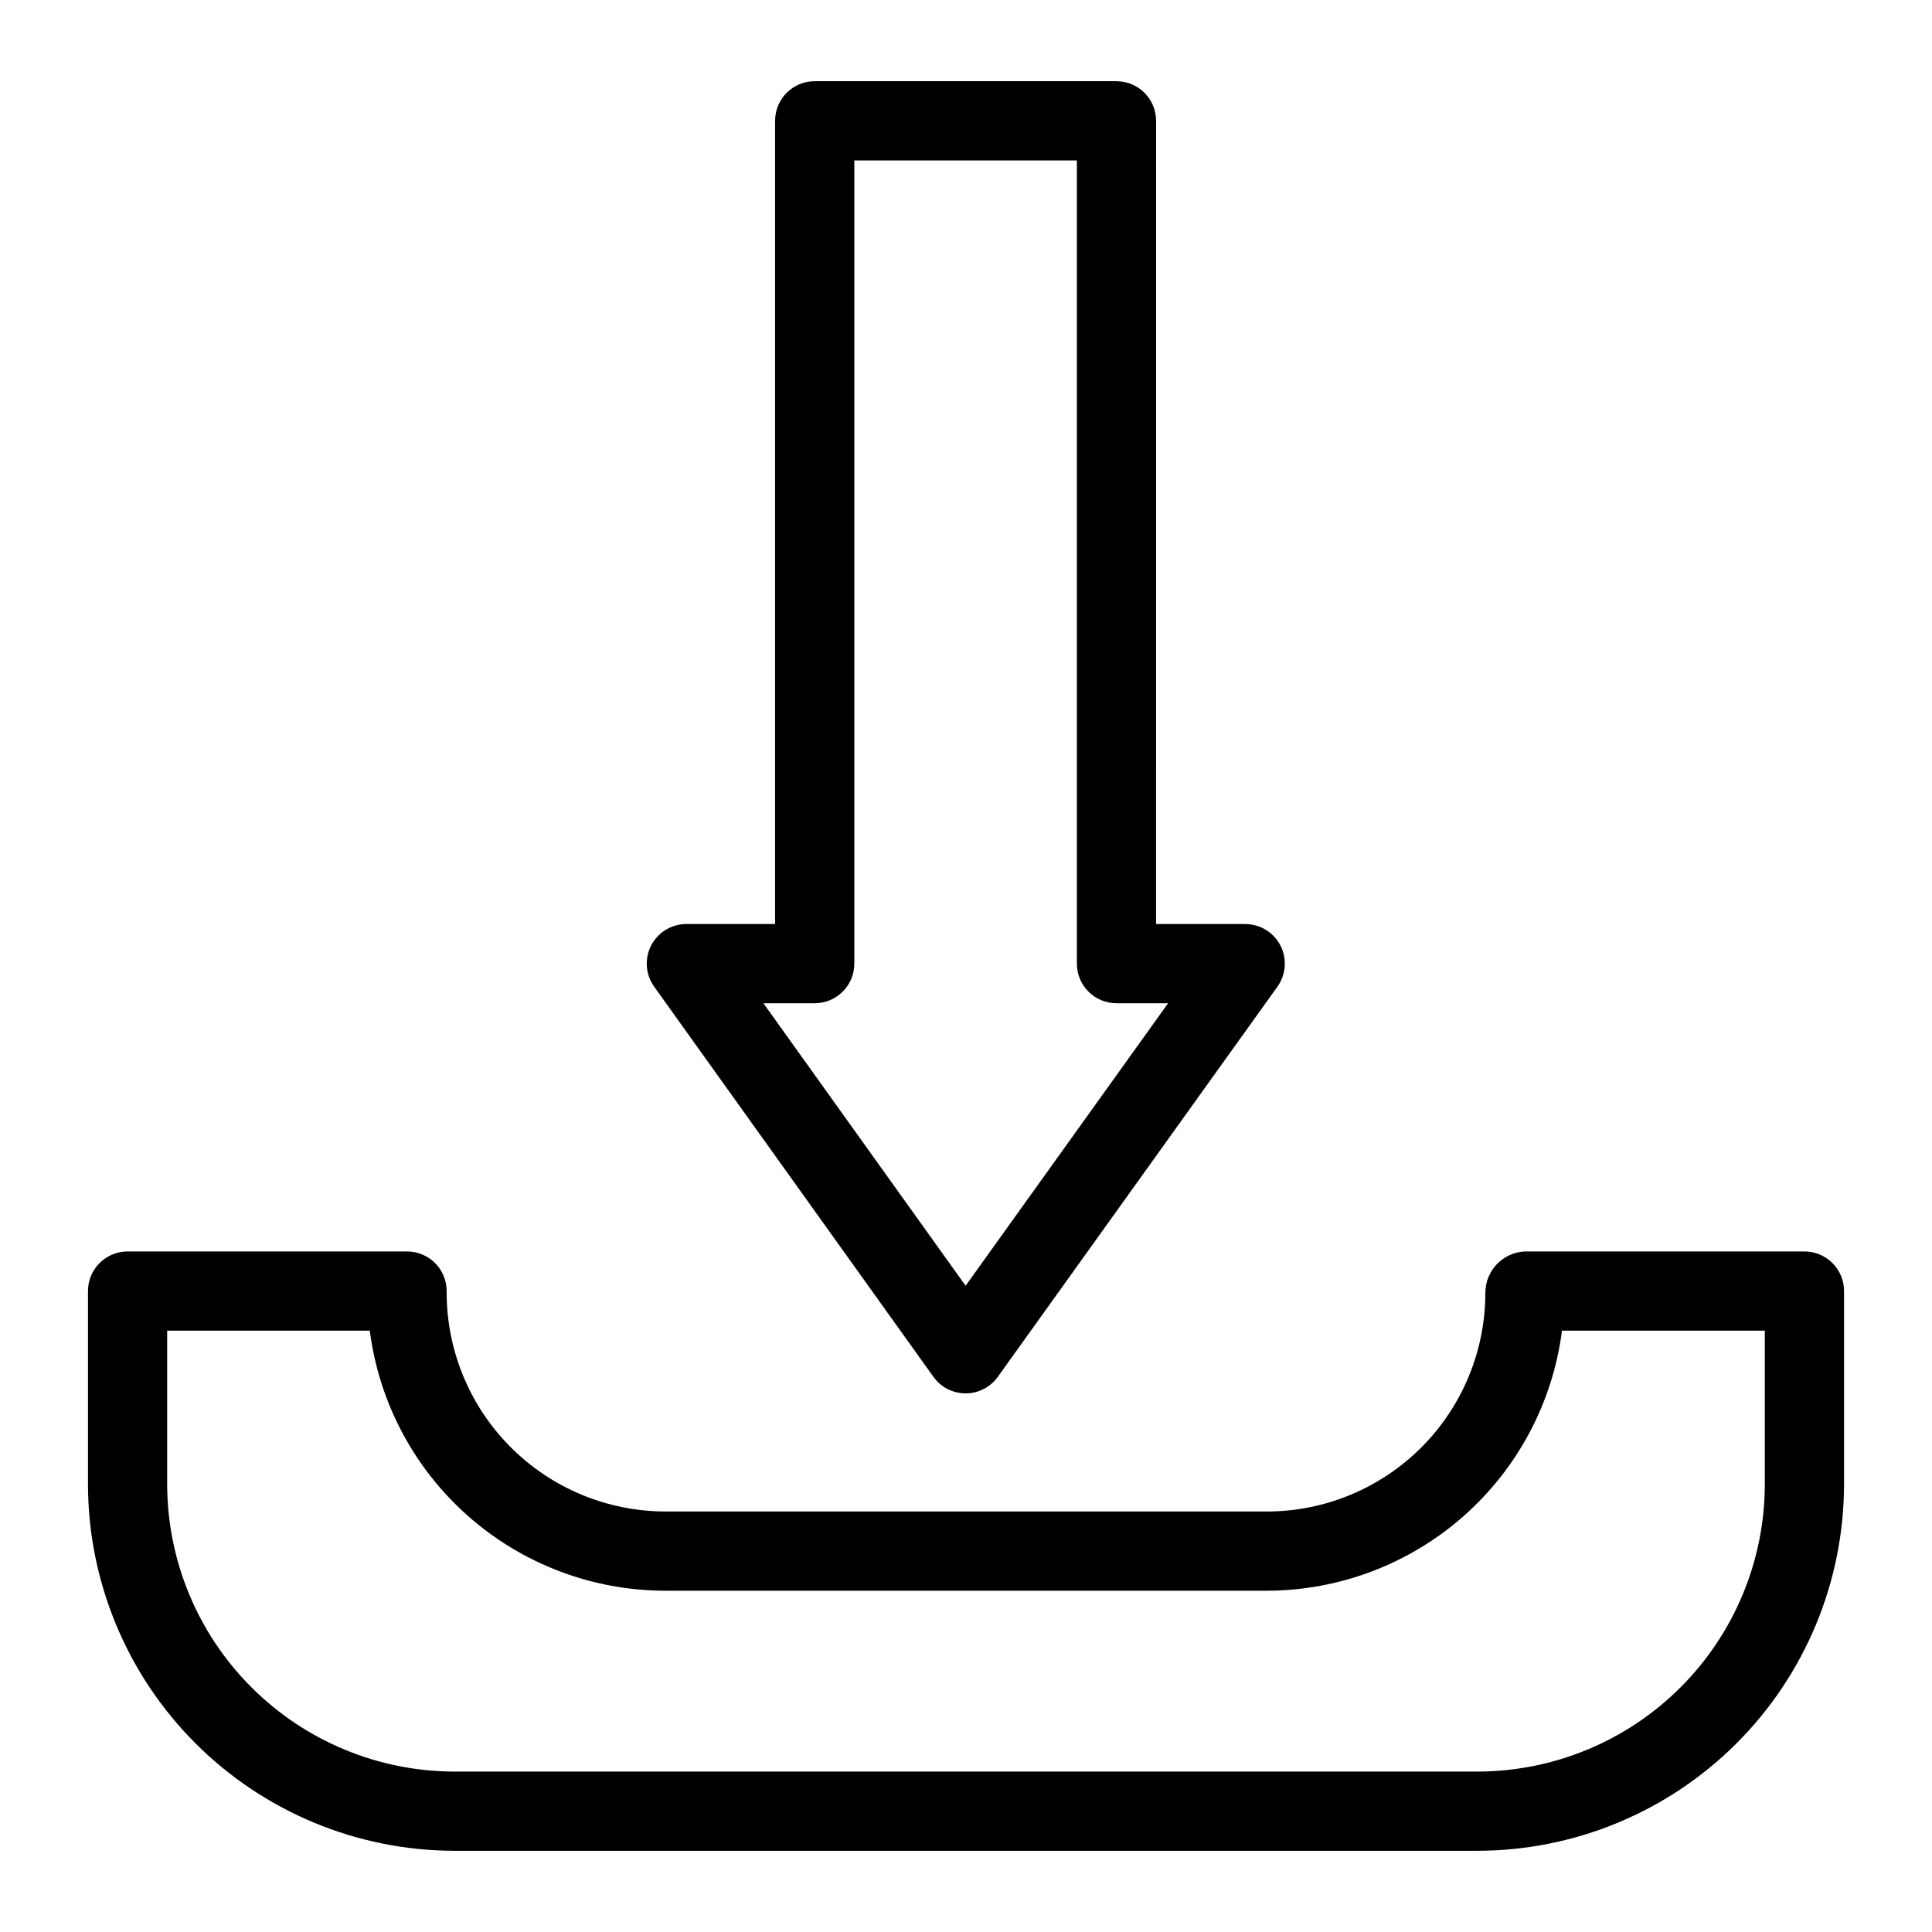
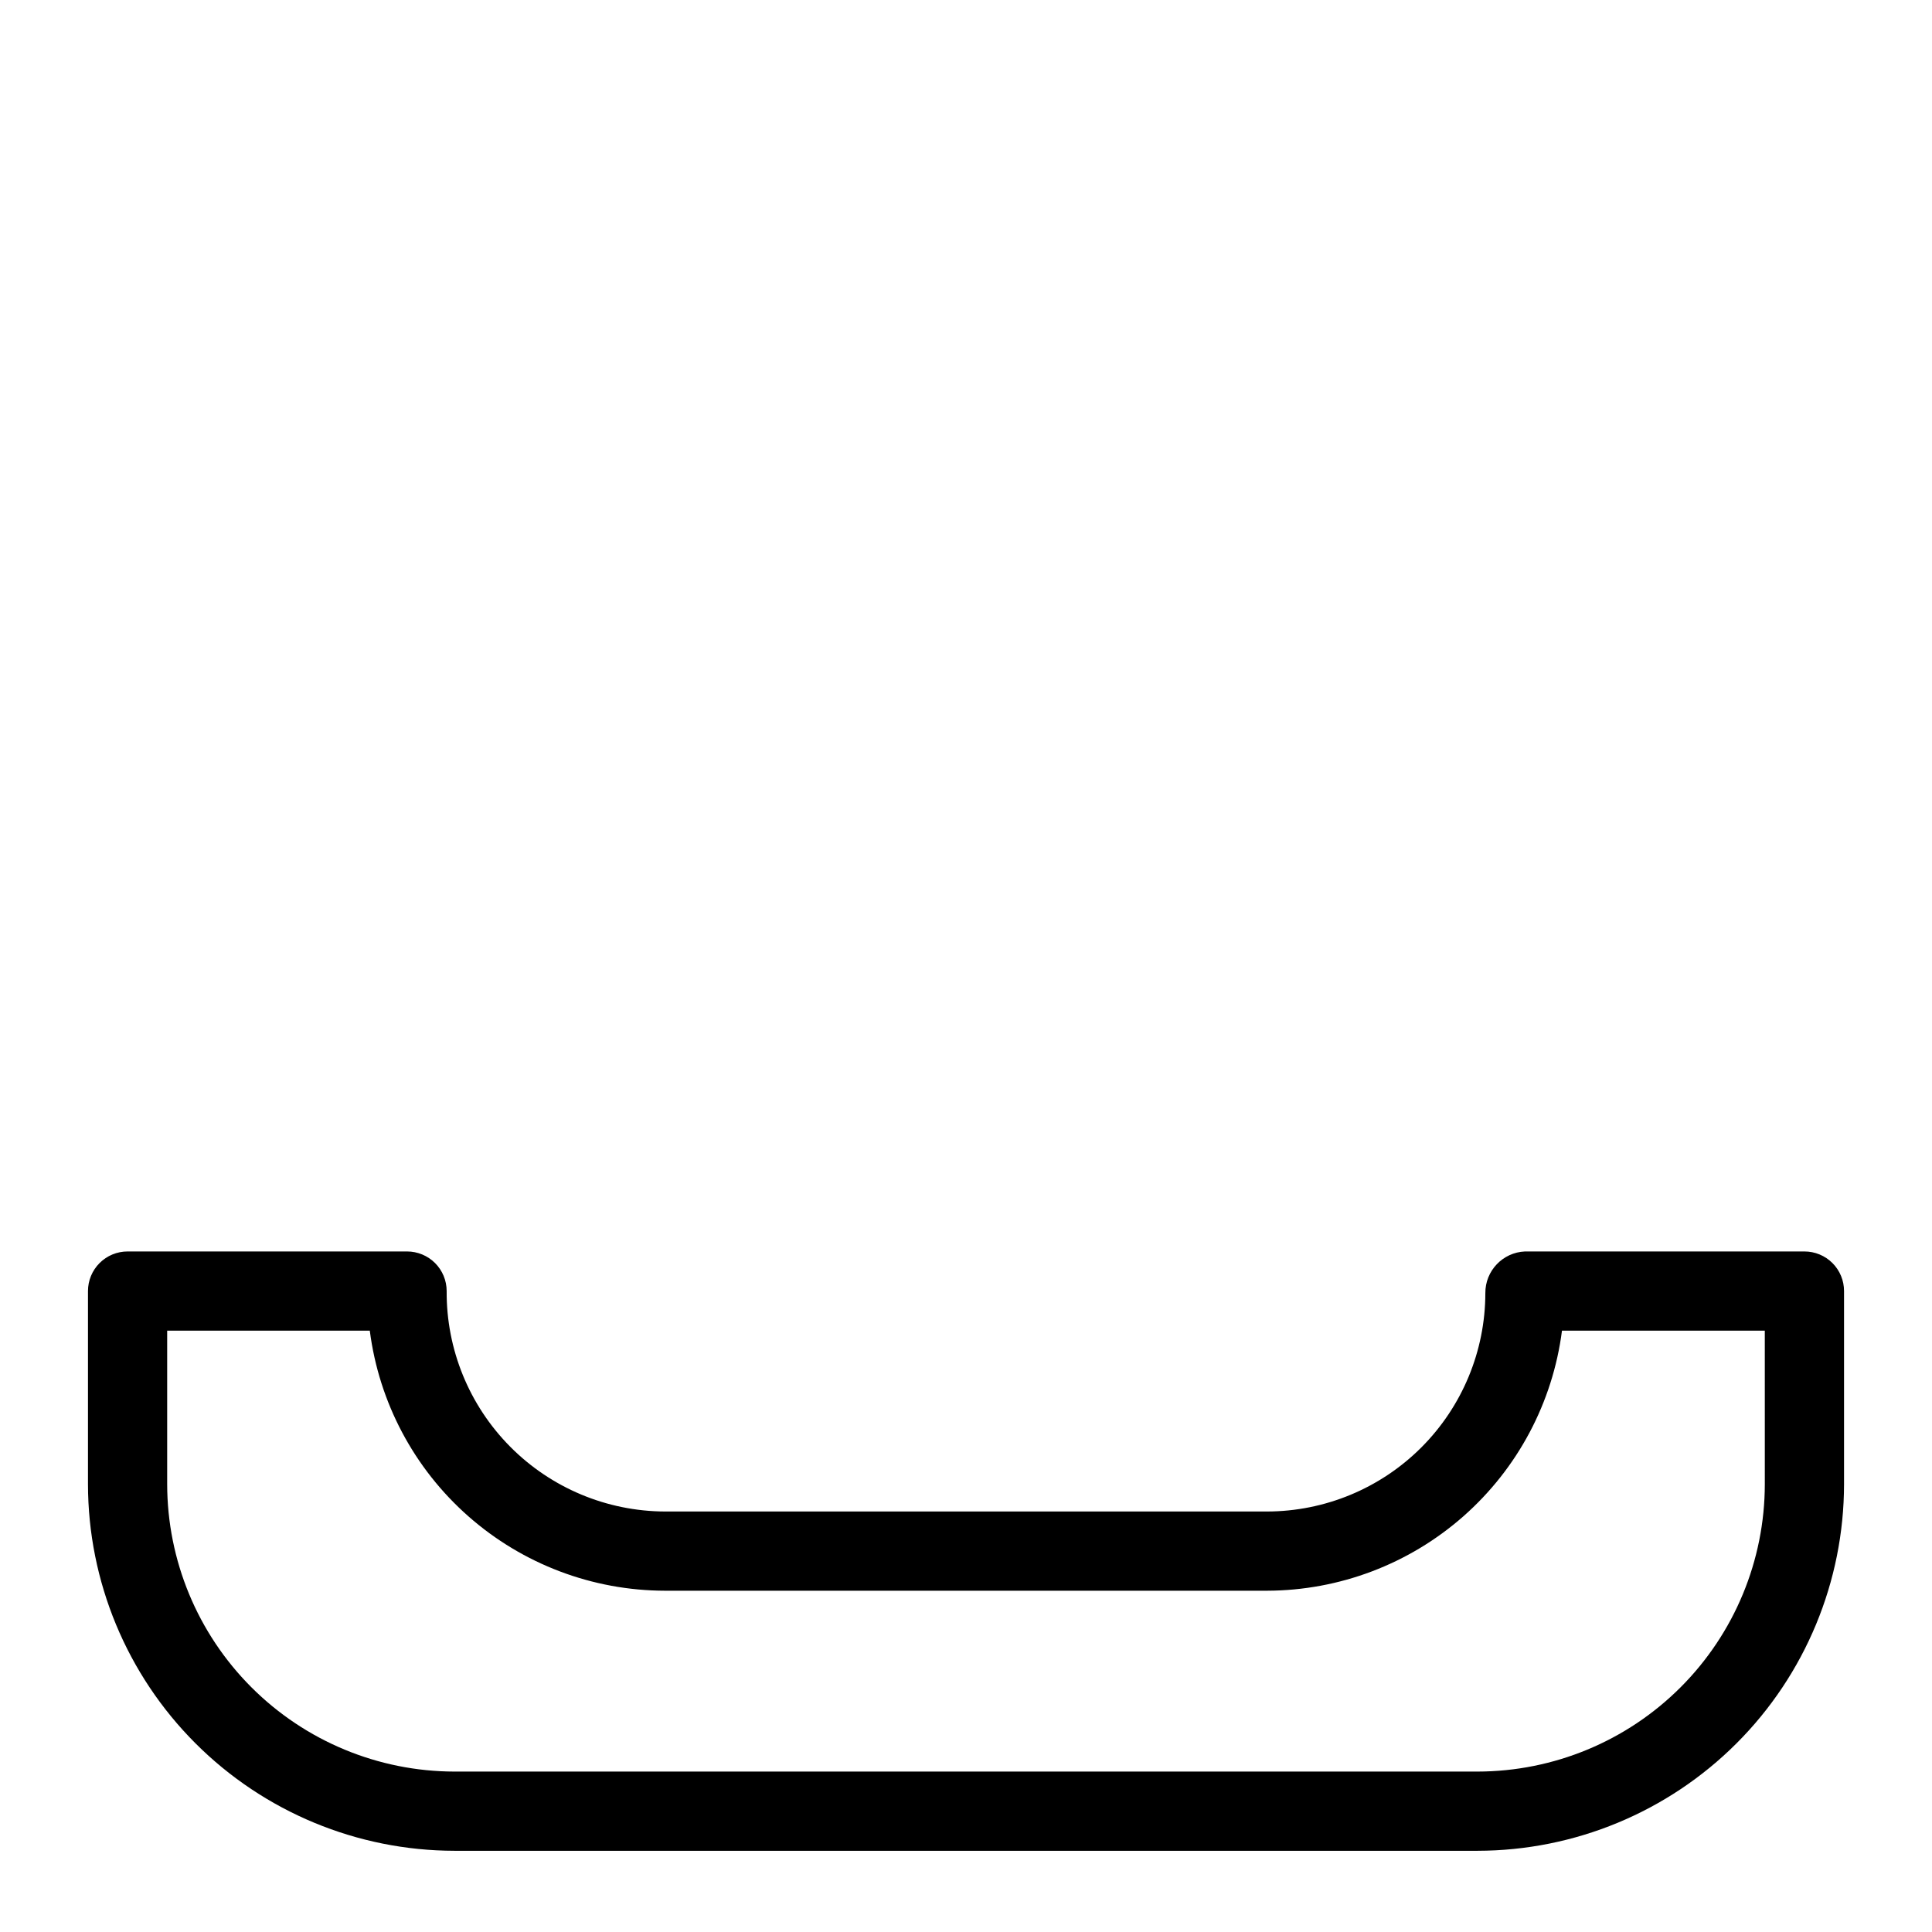
<svg xmlns="http://www.w3.org/2000/svg" fill="#000000" width="800px" height="800px" version="1.1" viewBox="144 144 512 512">
  <g>
    <path d="m622.19 475.65h-74.062c-5.898 0.258-10.535 5.137-10.496 11.039-0.016 15.344-6.121 30.055-16.969 40.902-10.848 10.852-25.559 16.953-40.902 16.973h-159.52c-15.43-0.051-30.203-6.238-41.059-17.199-10.859-10.961-16.91-25.789-16.812-41.219 0-2.781-1.105-5.453-3.074-7.422s-4.641-3.074-7.422-3.074h-74.062c-2.785 0-5.453 1.105-7.422 3.074s-3.074 4.641-3.074 7.422v51.191c0.027 25.754 10.27 50.445 28.48 68.656 18.211 18.211 42.898 28.453 68.652 28.484h271.11c25.754-0.031 50.445-10.273 68.652-28.484 18.211-18.211 28.453-42.902 28.48-68.656v-51.191c0.004-2.781-1.102-5.453-3.07-7.422s-4.641-3.074-7.426-3.074zm-10.496 61.684v0.004c-0.02 20.188-8.051 39.543-22.324 53.816-14.273 14.277-33.629 22.305-53.816 22.332h-271.11c-20.188-0.027-39.539-8.055-53.812-22.332-14.277-14.273-22.305-33.629-22.328-53.816v-40.695h53.695c2.445 19.031 11.734 36.52 26.133 49.199 14.398 12.684 32.918 19.688 52.105 19.715h159.52c19.176-0.043 37.684-7.055 52.07-19.734 14.383-12.68 23.668-30.16 26.113-49.18h53.75z" />
-     <path d="m439.88 165.52h-79.977c-5.797 0-10.496 4.699-10.496 10.496v212.86h-23.516c-3.93 0-7.535 2.199-9.332 5.699-1.797 3.496-1.488 7.707 0.801 10.902l74 103.39v0.004c1.965 2.754 5.144 4.387 8.527 4.387h0.004c3.383 0 6.562-1.629 8.535-4.379l74.098-103.39c2.293-3.199 2.602-7.41 0.805-10.91-1.801-3.5-5.402-5.699-9.34-5.699h-23.617l0.004-212.86c0-5.797-4.699-10.496-10.496-10.496zm13.676 244.35-53.66 74.867-53.586-74.867h13.594c5.797-0.004 10.496-4.699 10.496-10.496v-212.86h58.984v212.86c0 5.797 4.699 10.492 10.496 10.496z" />
  </g>
</svg>